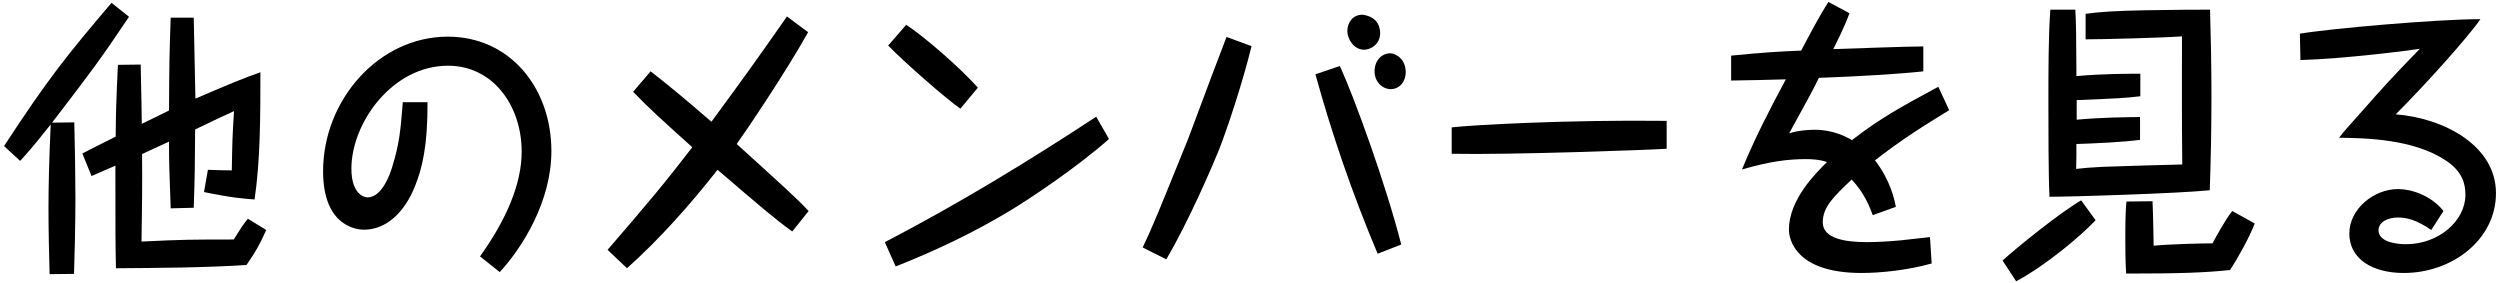
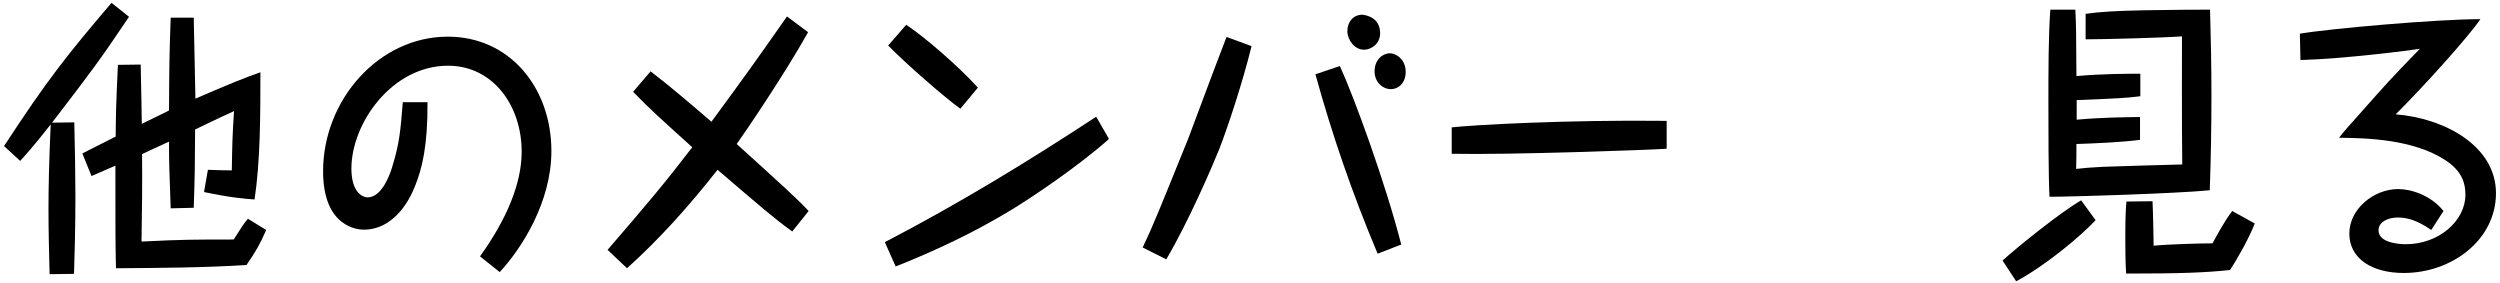
<svg xmlns="http://www.w3.org/2000/svg" width="203" height="23" viewBox="0 0 203 23">
  <path d="m6.033,9.936c.046,1.709.091,4.454.091,6.067,0,2.167-.067,4.984-.113,6.236l-1.984.024c-.045-1.782-.09-3.564-.09-5.346,0-1.733.045-3.78.18-6.814-1.578,1.999-1.939,2.359-2.48,2.962l-1.308-1.204C3.914,6.371,5.469,4.445,9.055.231l1.421,1.132c-2.458,3.66-3.022,4.382-6.247,8.596l1.804-.023Zm15.584,8.74c-.586,1.3-.789,1.637-1.601,2.841-3.315.217-7.194.241-10.6.265-.046-2.118-.046-2.744-.046-8.331-.315.145-1.669.723-1.939.843l-.744-1.83c.429-.216.541-.288,1.557-.794l1.149-.578c.023-2.047.023-2.432.181-5.827l1.85-.023c.067,2.961.067,3.515.09,4.815.406-.192.587-.289,2.21-1.084.023-3.876.023-4.31.136-7.536h1.872c.067,3.01.067,3.179.135,6.573,2.842-1.228,3.856-1.638,5.277-2.143,0,3.467,0,7.175-.474,10.329-.744-.048-1.939-.145-4.104-.602l.316-1.806c.428.023,1.443.048,1.939.048.045-2.384.045-2.648.18-4.815q-1.015.457-3.157,1.492c-.022,3.299-.022,3.563-.112,6.357l-1.872.048c-.112-3.202-.136-3.563-.136-5.418-.722.337-1.849.843-2.188,1.012.022,2.359,0,4.743-.045,7.103,3.338-.168,4.285-.168,7.487-.168.654-1.035.722-1.156,1.15-1.686l1.488.915Z" />
  <path d="m34.714,8.298c.022,3.588-.451,5.418-1.015,6.814-.835,2.118-2.323,3.539-4.15,3.539-.45,0-3.314-.168-3.314-4.743,0-5.803,4.532-10.932,10.126-10.932,5.029,0,8.412,4.142,8.412,9.294,0,4.117-2.391,7.874-4.195,9.824l-1.601-1.276c2.143-2.985,3.383-5.899,3.383-8.499,0-3.732-2.323-6.983-5.977-6.983-4.556,0-7.849,4.672-7.849,8.355,0,1.998.97,2.336,1.309,2.336,1.195,0,1.849-1.951,2.007-2.48.586-1.902.677-2.962.857-5.249h2.007Z" />
  <path d="m65.617,2.615c-1.85,3.323-5.119,8.139-5.796,9.078,3.901,3.539,4.871,4.406,5.841,5.441l-1.331,1.661c-1.443-1.035-2.525-1.975-6.066-5.008-2.255,2.865-4.668,5.586-7.352,7.993l-1.579-1.492c3.157-3.66,4.646-5.418,6.879-8.331-2.616-2.36-3.429-3.082-4.804-4.503l1.421-1.661c1.691,1.3,3.314,2.696,4.938,4.093,2.932-3.997,3.248-4.43,6.135-8.548l1.714,1.276Z" />
  <path d="m90.048,11.283c-2.525,2.264-6.518,4.912-7.961,5.779-2.977,1.806-6.134,3.299-9.359,4.575l-.879-1.975c5.886-3.059,11.592-6.525,17.162-10.186l1.037,1.806Zm-16.463-9.27c1.466.963,4.308,3.419,5.818,5.104l-1.421,1.709c-1.173-.818-4.511-3.731-5.863-5.128l1.466-1.686Z" />
  <path d="m101.626,3.747c-.722,2.938-1.94,6.621-2.639,8.403-.542,1.349-2.481,5.851-4.285,8.909l-1.917-.963c.834-1.734,1.375-3.106,3.698-8.837,1.984-5.321,2.21-5.899,3.112-8.259l2.03.746Zm7.171,1.613c1.173,2.552,3.722,9.559,4.984,14.495l-1.917.746c-2.098-4.984-3.721-9.751-5.052-14.567l1.984-.674Zm3-3.563c.226.312.271.65.271.891,0,.891-.744,1.349-1.309,1.349-.789,0-1.353-.819-1.353-1.518s.451-1.324,1.218-1.324c.022,0,.812.072,1.173.603Zm2.346,4.045c0,.843-.542,1.396-1.219,1.396-.631,0-1.308-.554-1.308-1.444,0-1.012.722-1.469,1.24-1.469.474,0,1.286.457,1.286,1.517Z" />
  <path d="m135.333,12.078c-1.353.097-12.765.506-17.455.409v-2.143c1.602-.192,9.337-.626,17.455-.53v2.264Z" />
-   <path d="m150.174,1.074c-.158.434-.36,1.012-1.308,2.914,1.623-.049,5.886-.217,7.307-.217v2.022c-1.984.217-5.21.409-8.479.529-.564,1.156-1.105,2.119-2.413,4.503.879-.289,1.984-.289,2.074-.289,1.512,0,2.571.578,3.022.843,2.232-1.733,3.969-2.697,7.014-4.334l.88,1.902c-2.008,1.228-3.856,2.384-6.021,4.069,1.285,1.686,1.578,3.202,1.691,3.78l-1.872.674c-.226-.602-.654-1.782-1.714-2.89-1.443,1.373-2.346,2.216-2.346,3.468,0,1.3,1.736,1.613,3.586,1.613.88,0,1.984-.072,2.729-.145.384-.049,2.053-.217,2.391-.265l.136,2.143c-1.984.554-4.149.771-5.706.771-5.322,0-5.886-2.721-5.886-3.516,0-2.432,2.165-4.575,3.089-5.489-.586-.217-1.308-.241-1.691-.241-1.42,0-2.909.169-5.209.843,1.037-2.528,2.277-4.937,3.563-7.32-.722.024-3.812.097-4.443.097v-2.022c2.684-.265,3.924-.337,5.684-.409.699-1.324,1.601-3.01,2.21-3.949l1.714.915Z" />
  <path d="m162.606,21.155c1.105-1.011,4.669-3.9,6.383-4.888l1.173,1.613c-1.264,1.349-4.104,3.708-6.45,4.96l-1.105-1.686Zm11.187-13.339c-1.24.145-1.624.168-5.165.312v1.59c2.165-.193,3.767-.193,5.143-.217v1.854c-1.443.193-3.677.289-5.165.338,0,.312,0,1.733-.022,2.022.587-.072,1.195-.121,2.143-.169,1.015-.048,5.548-.169,6.473-.192-.045-2.962-.022-10.065-.022-10.402-1.691.121-6.495.241-7.826.241V1.122c1.218-.168,2.436-.24,4.804-.288,2.707-.049,4.308-.049,5.3-.049.068,2.336.113,4.672.113,7.007,0,2.553-.045,5.104-.136,7.657-2.616.265-11.299.529-13.013.529-.09-1.564-.09-5.851-.09-7.608,0-2.528,0-5.466.157-7.585h2.03c.067,1.301.067,1.758.09,5.394,2.098-.192,4.173-.192,5.188-.192v1.83Zm9.291,10.329c-.405,1.084-1.397,2.865-2.007,3.78-2.029.217-4.082.289-8.435.289-.067-.987-.067-2.335-.067-3.033,0-1.638.045-2.264.09-2.817l2.12-.024c.045.795.09,3.54.09,3.612,1.195-.121,3.834-.193,4.781-.193.181-.337,1.015-1.901,1.602-2.624l1.826,1.011Z" />
  <path d="m186.75,2.735c2.391-.409,11.097-1.18,14.659-1.18-.901,1.349-4.487,5.346-6.878,7.729,3.946.312,8.142,2.552,8.142,6.404,0,3.757-3.541,6.478-7.487,6.478-2.571,0-4.421-1.156-4.421-3.202,0-1.999,1.984-3.612,3.97-3.612,1.082,0,2.684.53,3.676,1.782l-.992,1.541c-1.218-.843-2.03-1.012-2.706-1.012-.902,0-1.579.409-1.579,1.035,0,1.132,2.029,1.132,2.232,1.132,2.639,0,4.826-1.878,4.826-4.021,0-.892-.248-1.878-1.578-2.77-2.639-1.758-6.54-1.83-8.683-1.854.428-.554.586-.723,1.984-2.288,1.488-1.686,2.232-2.528,4.578-4.936-.677.12-6.157.818-9.697.915l-.046-2.144Z" />
</svg>